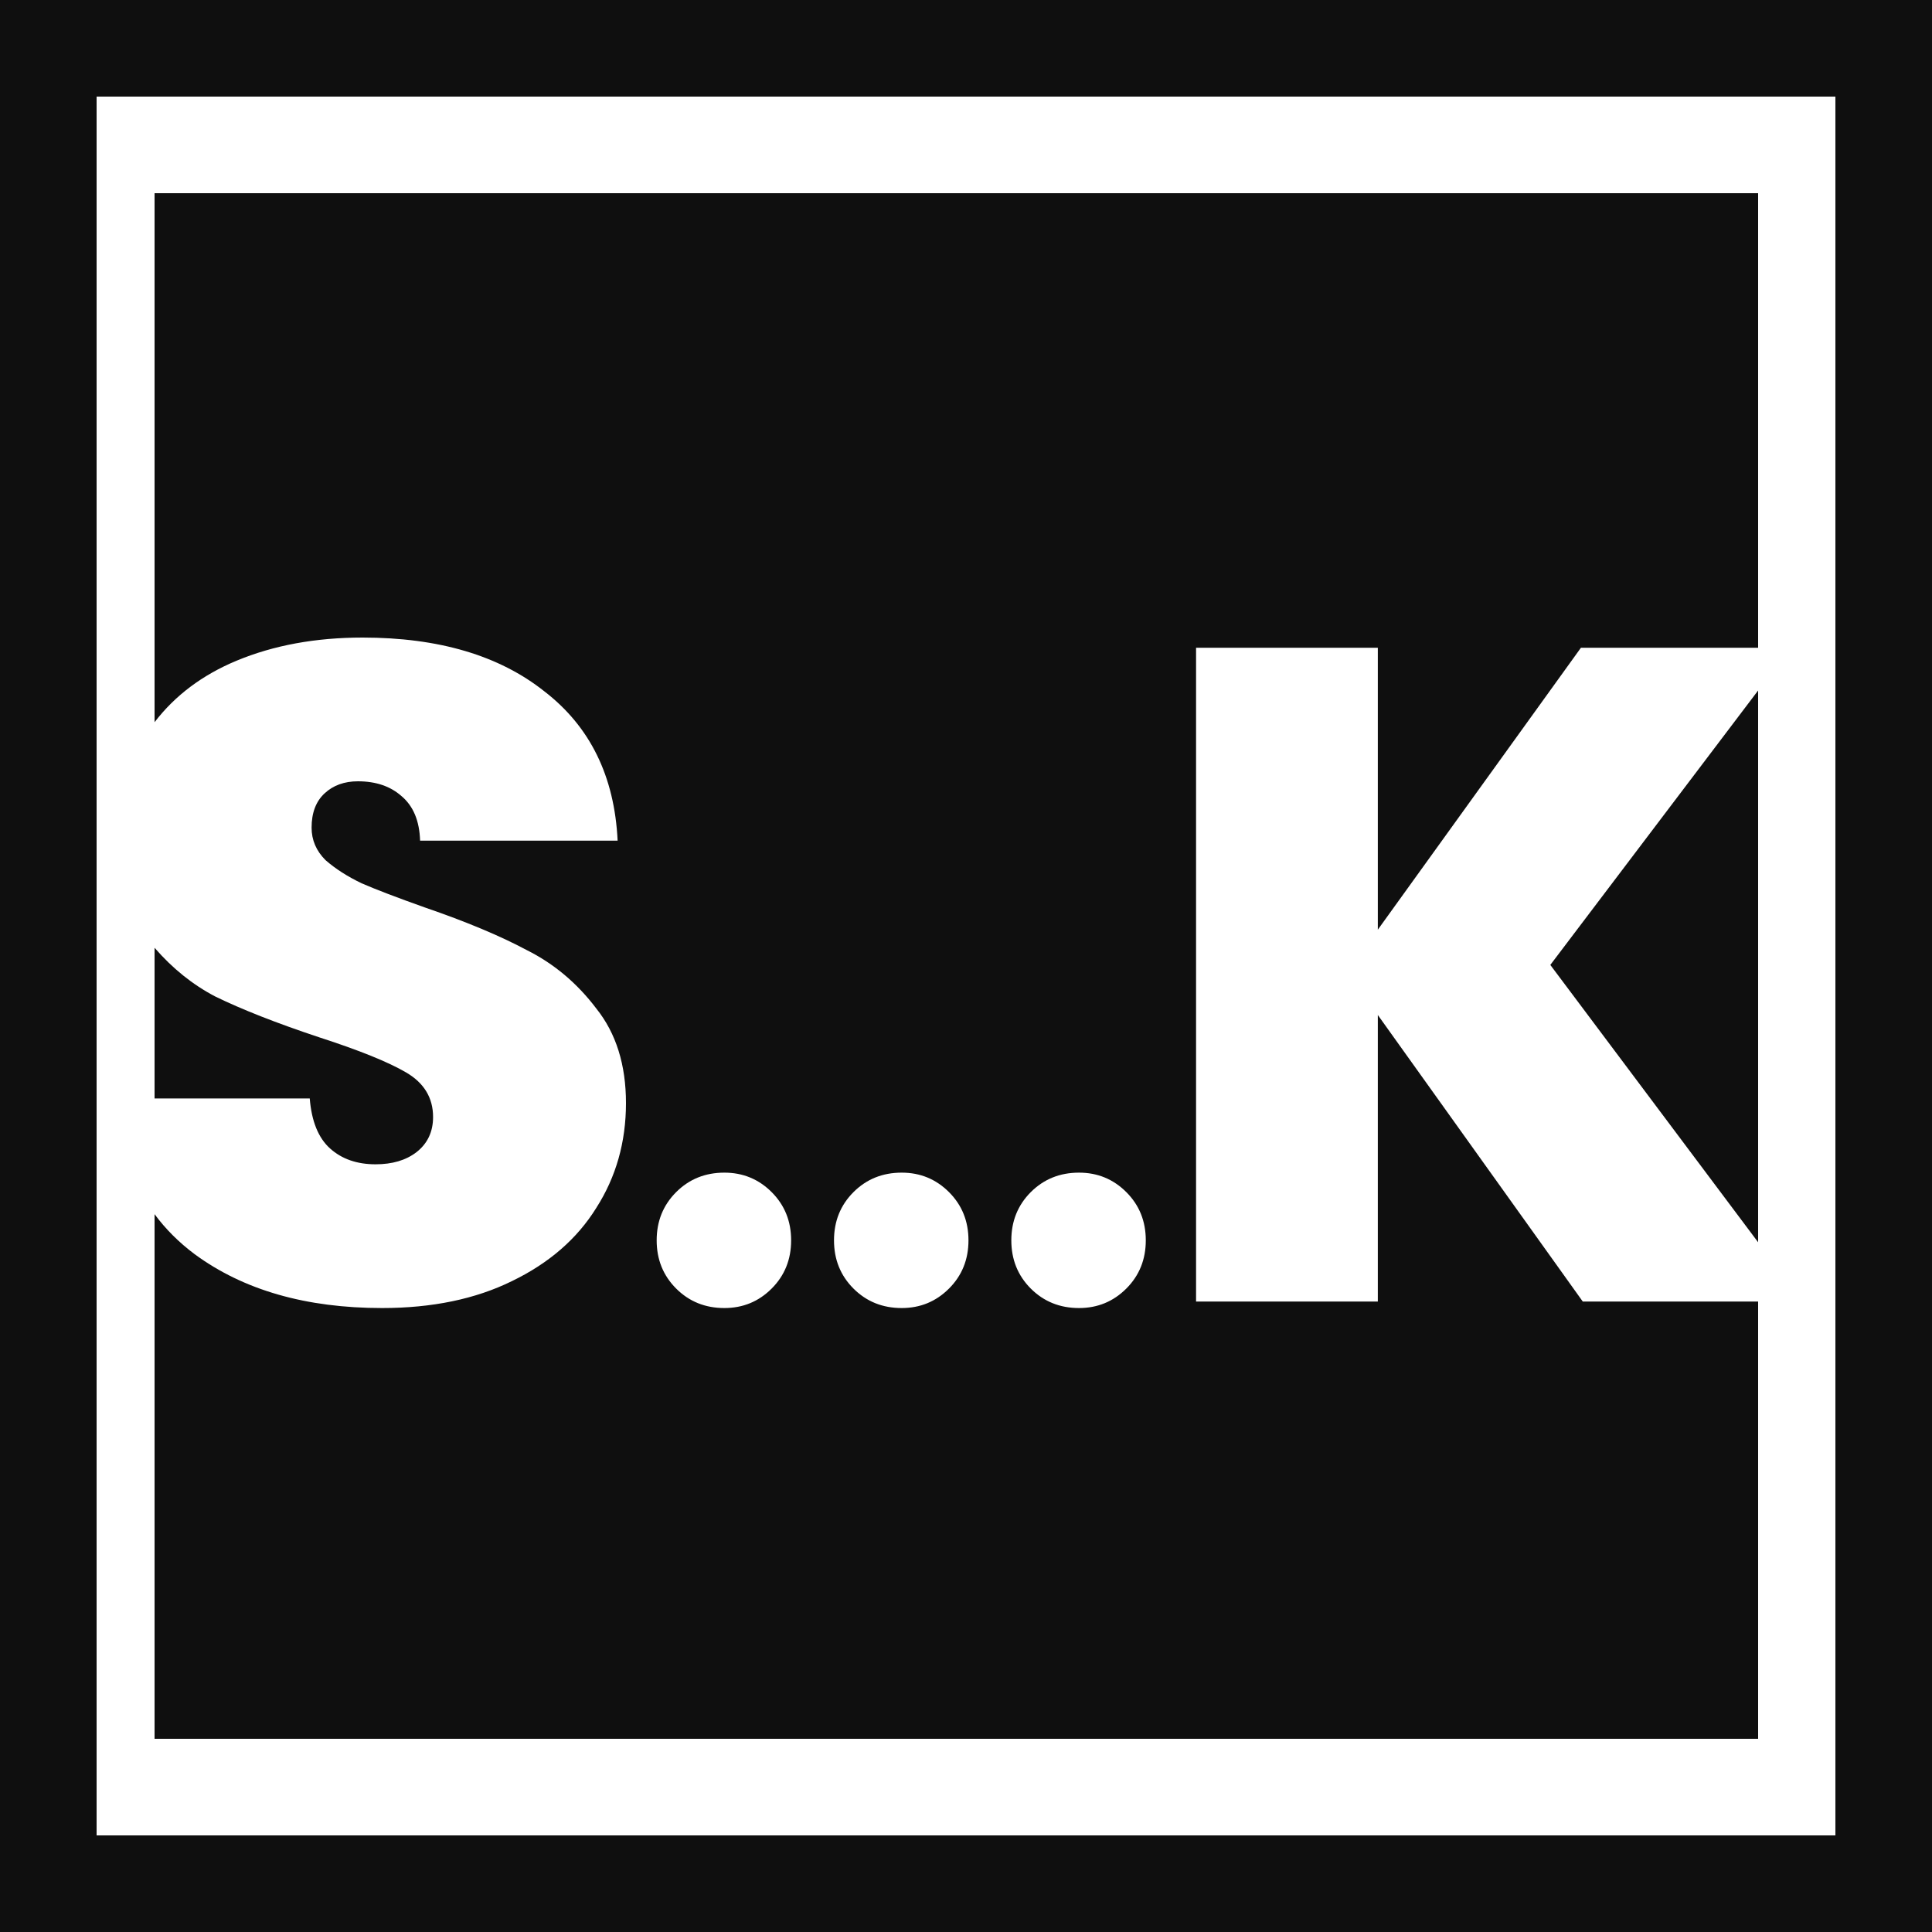
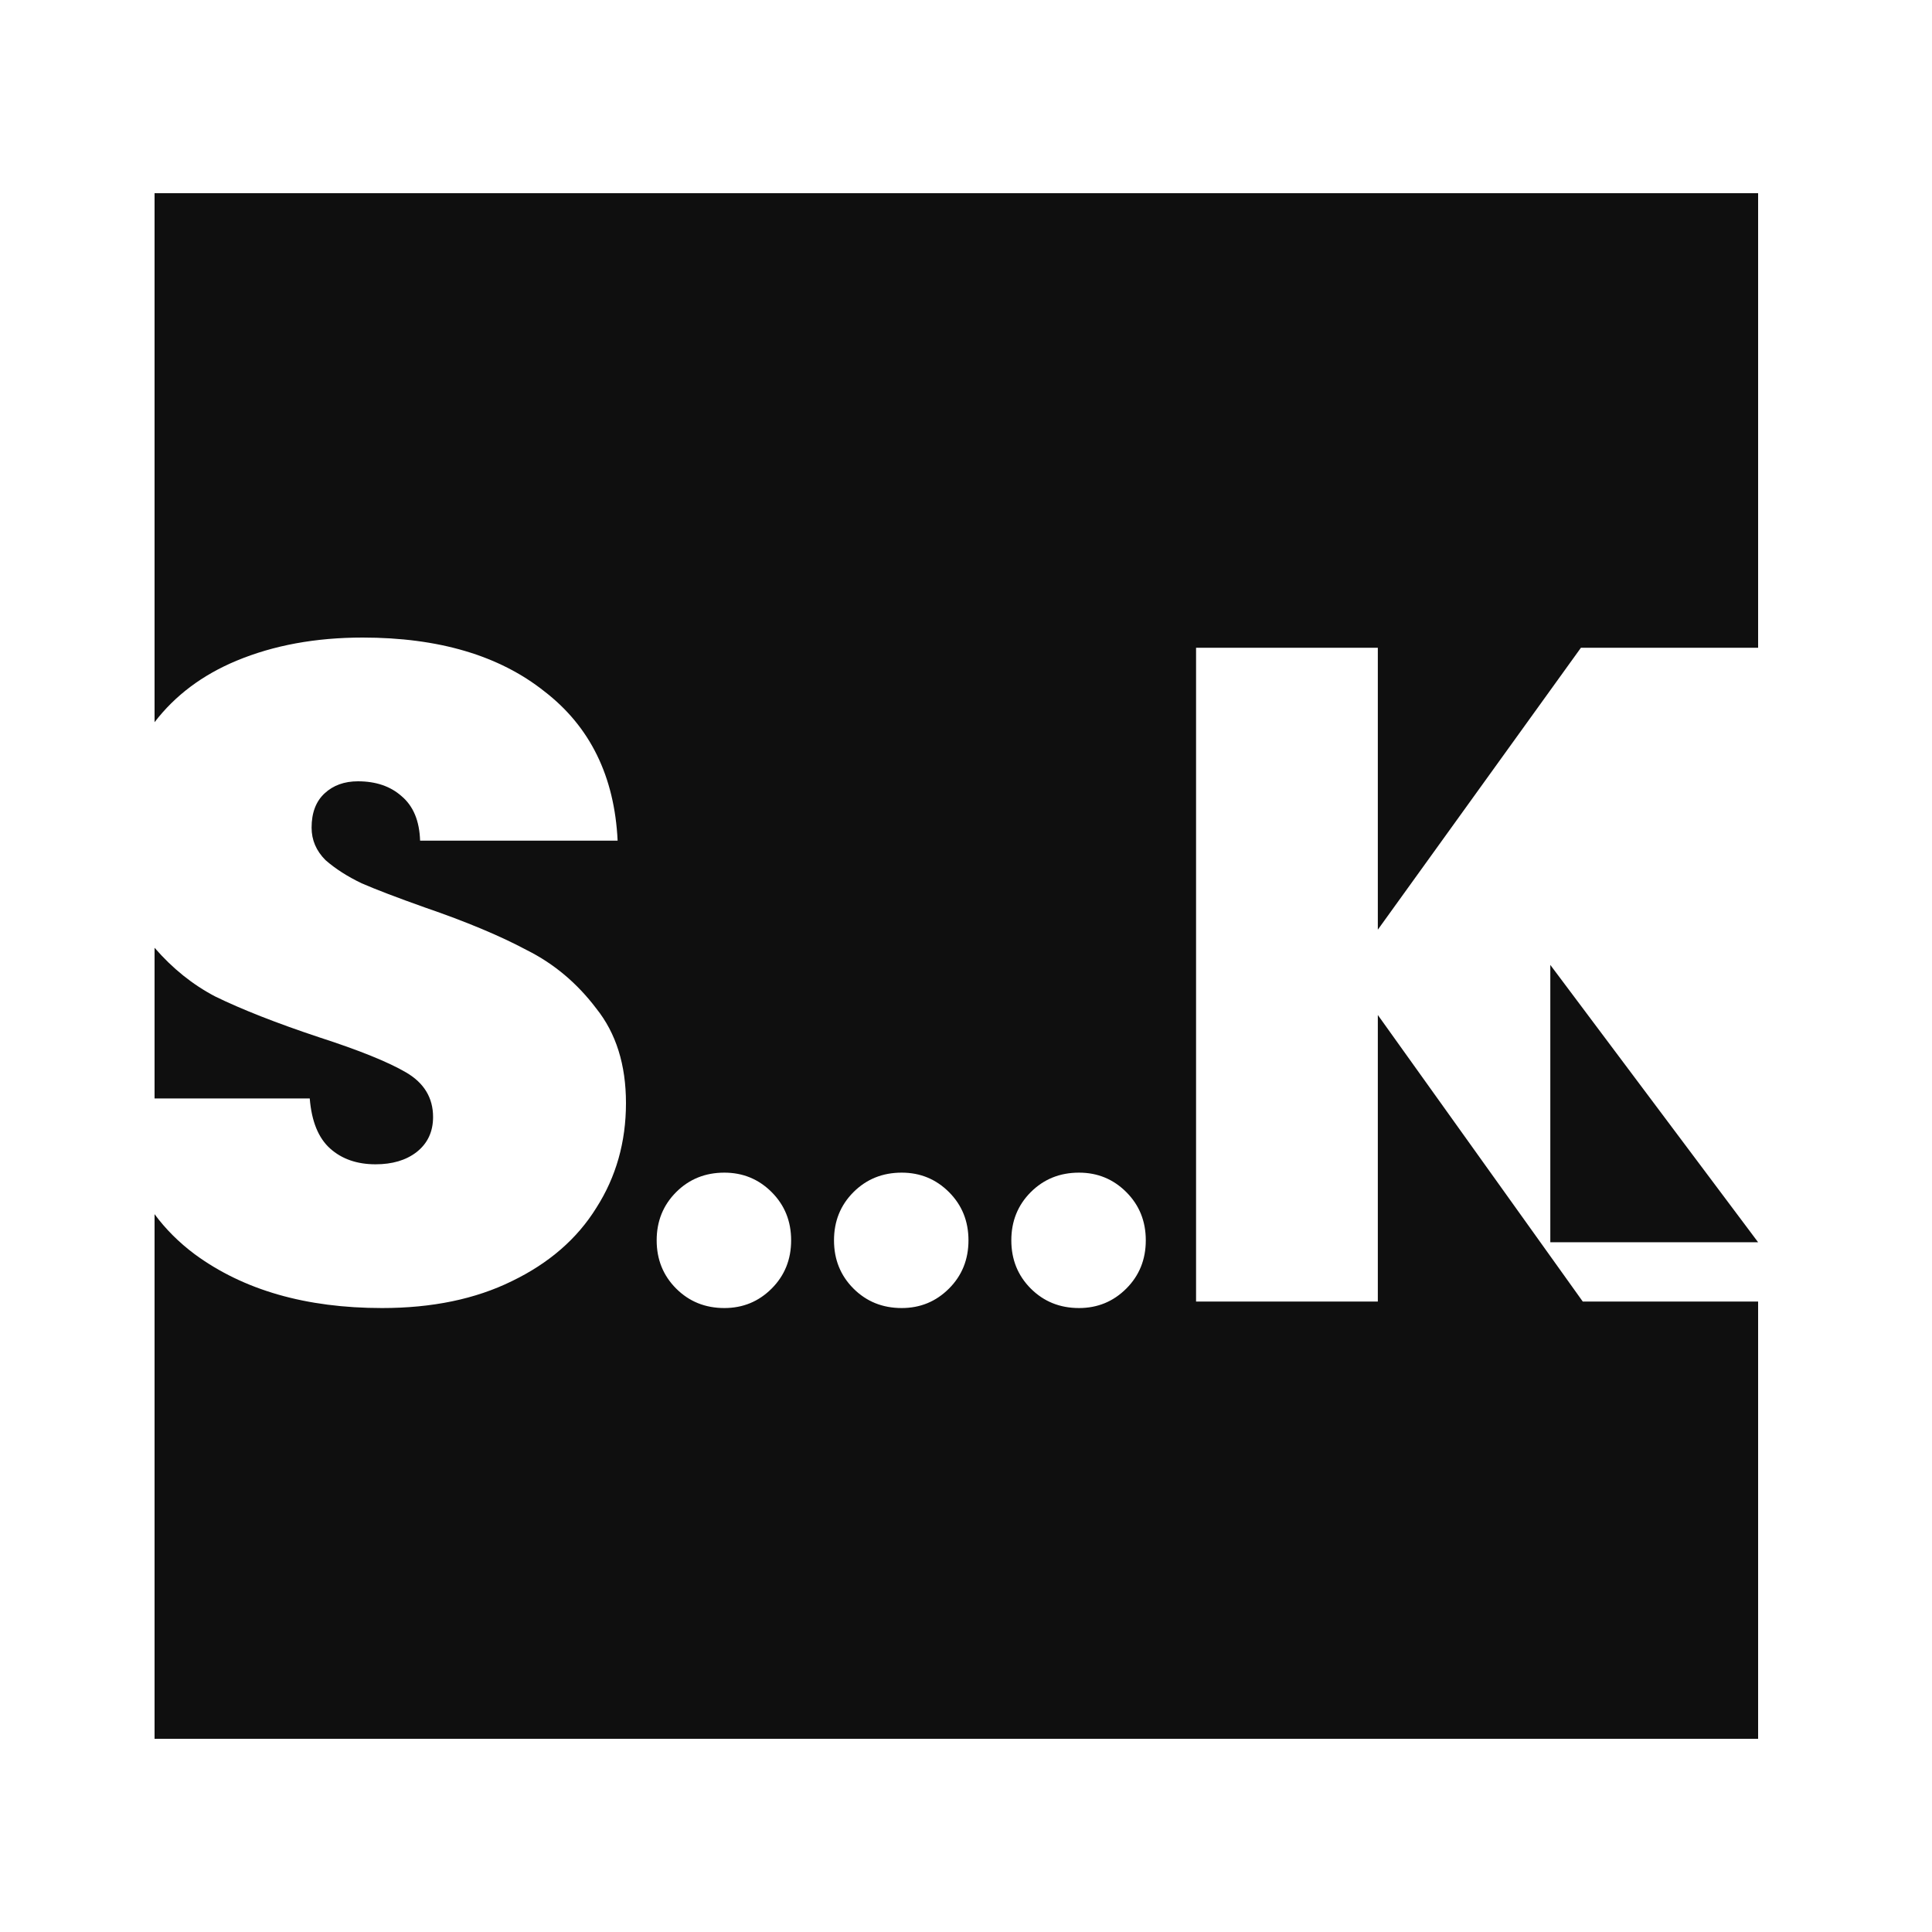
<svg xmlns="http://www.w3.org/2000/svg" width="100" height="100" viewBox="0 0 100 100" fill="none">
-   <rect x="2.5" y="2.5" width="95" height="95" stroke="#0F0F0F" stroke-width="5" />
-   <path d="M91 33.528H81.828L71.316 48.12V33.528H61.908V67.368H71.316V52.536L81.924 67.368H91V90H8V62.845C8.572 63.62 9.265 64.311 10.08 64.92C12.608 66.776 15.84 67.704 19.776 67.704C22.368 67.704 24.608 67.24 26.496 66.311C28.416 65.383 29.872 64.12 30.864 62.52C31.888 60.92 32.4 59.111 32.4 57.096C32.4 55.112 31.888 53.48 30.864 52.2C29.872 50.888 28.672 49.88 27.264 49.176C25.888 48.44 24.128 47.704 21.984 46.968C20.544 46.456 19.456 46.04 18.72 45.72C17.984 45.368 17.36 44.968 16.848 44.52C16.368 44.04 16.128 43.48 16.128 42.84C16.128 42.072 16.352 41.48 16.8 41.065C17.248 40.648 17.824 40.44 18.528 40.44C19.456 40.441 20.208 40.696 20.784 41.208C21.392 41.72 21.712 42.488 21.744 43.512H31.968C31.808 40.184 30.544 37.608 28.176 35.784C25.84 33.928 22.704 33 18.768 33C16.336 33 14.16 33.4 12.24 34.2C10.475 34.936 9.062 35.996 8 37.381V10H91V33.528ZM37.493 60.696C36.501 60.696 35.67 61.032 34.998 61.704C34.326 62.376 33.989 63.208 33.989 64.2C33.989 65.192 34.326 66.024 34.998 66.696C35.67 67.368 36.502 67.704 37.493 67.704C38.453 67.704 39.27 67.368 39.941 66.696C40.613 66.024 40.949 65.192 40.949 64.2C40.949 63.208 40.613 62.376 39.941 61.704C39.269 61.032 38.453 60.696 37.493 60.696ZM46.672 60.696C45.68 60.696 44.848 61.032 44.176 61.704C43.504 62.376 43.168 63.208 43.168 64.2C43.168 65.192 43.504 66.024 44.176 66.696C44.848 67.368 45.68 67.704 46.672 67.704C47.632 67.704 48.448 67.368 49.12 66.696C49.792 66.024 50.128 65.192 50.128 64.2C50.128 63.208 49.792 62.376 49.12 61.704C48.448 61.032 47.632 60.696 46.672 60.696ZM55.85 60.696C54.858 60.696 54.026 61.032 53.353 61.704C52.682 62.376 52.346 63.208 52.346 64.2C52.346 65.192 52.682 66.024 53.353 66.696C54.026 67.368 54.858 67.704 55.85 67.704C56.809 67.704 57.626 67.368 58.298 66.696C58.97 66.024 59.306 65.192 59.306 64.2C59.306 63.208 58.97 62.376 58.298 61.704C57.626 61.032 56.81 60.696 55.85 60.696ZM91 64.299L80.244 49.944L91 35.74V64.299ZM8 49.057C8.925 50.125 9.97 50.965 11.136 51.576C12.512 52.248 14.304 52.953 16.512 53.688C18.592 54.361 20.096 54.968 21.024 55.512C21.952 56.056 22.416 56.825 22.416 57.816C22.416 58.584 22.128 59.192 21.552 59.64C21.008 60.056 20.304 60.264 19.44 60.264C18.48 60.264 17.696 59.992 17.088 59.448C16.48 58.904 16.128 58.04 16.032 56.856H8V49.057Z" fill="#0F0F0F" />
+   <path d="M91 33.528H81.828L71.316 48.12V33.528H61.908V67.368H71.316V52.536L81.924 67.368H91V90H8V62.845C8.572 63.62 9.265 64.311 10.08 64.92C12.608 66.776 15.84 67.704 19.776 67.704C22.368 67.704 24.608 67.24 26.496 66.311C28.416 65.383 29.872 64.12 30.864 62.52C31.888 60.92 32.4 59.111 32.4 57.096C32.4 55.112 31.888 53.48 30.864 52.2C29.872 50.888 28.672 49.88 27.264 49.176C25.888 48.44 24.128 47.704 21.984 46.968C20.544 46.456 19.456 46.04 18.72 45.72C17.984 45.368 17.36 44.968 16.848 44.52C16.368 44.04 16.128 43.48 16.128 42.84C16.128 42.072 16.352 41.48 16.8 41.065C17.248 40.648 17.824 40.44 18.528 40.44C19.456 40.441 20.208 40.696 20.784 41.208C21.392 41.72 21.712 42.488 21.744 43.512H31.968C31.808 40.184 30.544 37.608 28.176 35.784C25.84 33.928 22.704 33 18.768 33C16.336 33 14.16 33.4 12.24 34.2C10.475 34.936 9.062 35.996 8 37.381V10H91V33.528ZM37.493 60.696C36.501 60.696 35.67 61.032 34.998 61.704C34.326 62.376 33.989 63.208 33.989 64.2C33.989 65.192 34.326 66.024 34.998 66.696C35.67 67.368 36.502 67.704 37.493 67.704C38.453 67.704 39.27 67.368 39.941 66.696C40.613 66.024 40.949 65.192 40.949 64.2C40.949 63.208 40.613 62.376 39.941 61.704C39.269 61.032 38.453 60.696 37.493 60.696ZM46.672 60.696C45.68 60.696 44.848 61.032 44.176 61.704C43.504 62.376 43.168 63.208 43.168 64.2C43.168 65.192 43.504 66.024 44.176 66.696C44.848 67.368 45.68 67.704 46.672 67.704C47.632 67.704 48.448 67.368 49.12 66.696C49.792 66.024 50.128 65.192 50.128 64.2C50.128 63.208 49.792 62.376 49.12 61.704C48.448 61.032 47.632 60.696 46.672 60.696ZM55.85 60.696C54.858 60.696 54.026 61.032 53.353 61.704C52.682 62.376 52.346 63.208 52.346 64.2C52.346 65.192 52.682 66.024 53.353 66.696C54.026 67.368 54.858 67.704 55.85 67.704C56.809 67.704 57.626 67.368 58.298 66.696C58.97 66.024 59.306 65.192 59.306 64.2C59.306 63.208 58.97 62.376 58.298 61.704C57.626 61.032 56.81 60.696 55.85 60.696ZM91 64.299L80.244 49.944V64.299ZM8 49.057C8.925 50.125 9.97 50.965 11.136 51.576C12.512 52.248 14.304 52.953 16.512 53.688C18.592 54.361 20.096 54.968 21.024 55.512C21.952 56.056 22.416 56.825 22.416 57.816C22.416 58.584 22.128 59.192 21.552 59.64C21.008 60.056 20.304 60.264 19.44 60.264C18.48 60.264 17.696 59.992 17.088 59.448C16.48 58.904 16.128 58.04 16.032 56.856H8V49.057Z" fill="#0F0F0F" />
</svg>